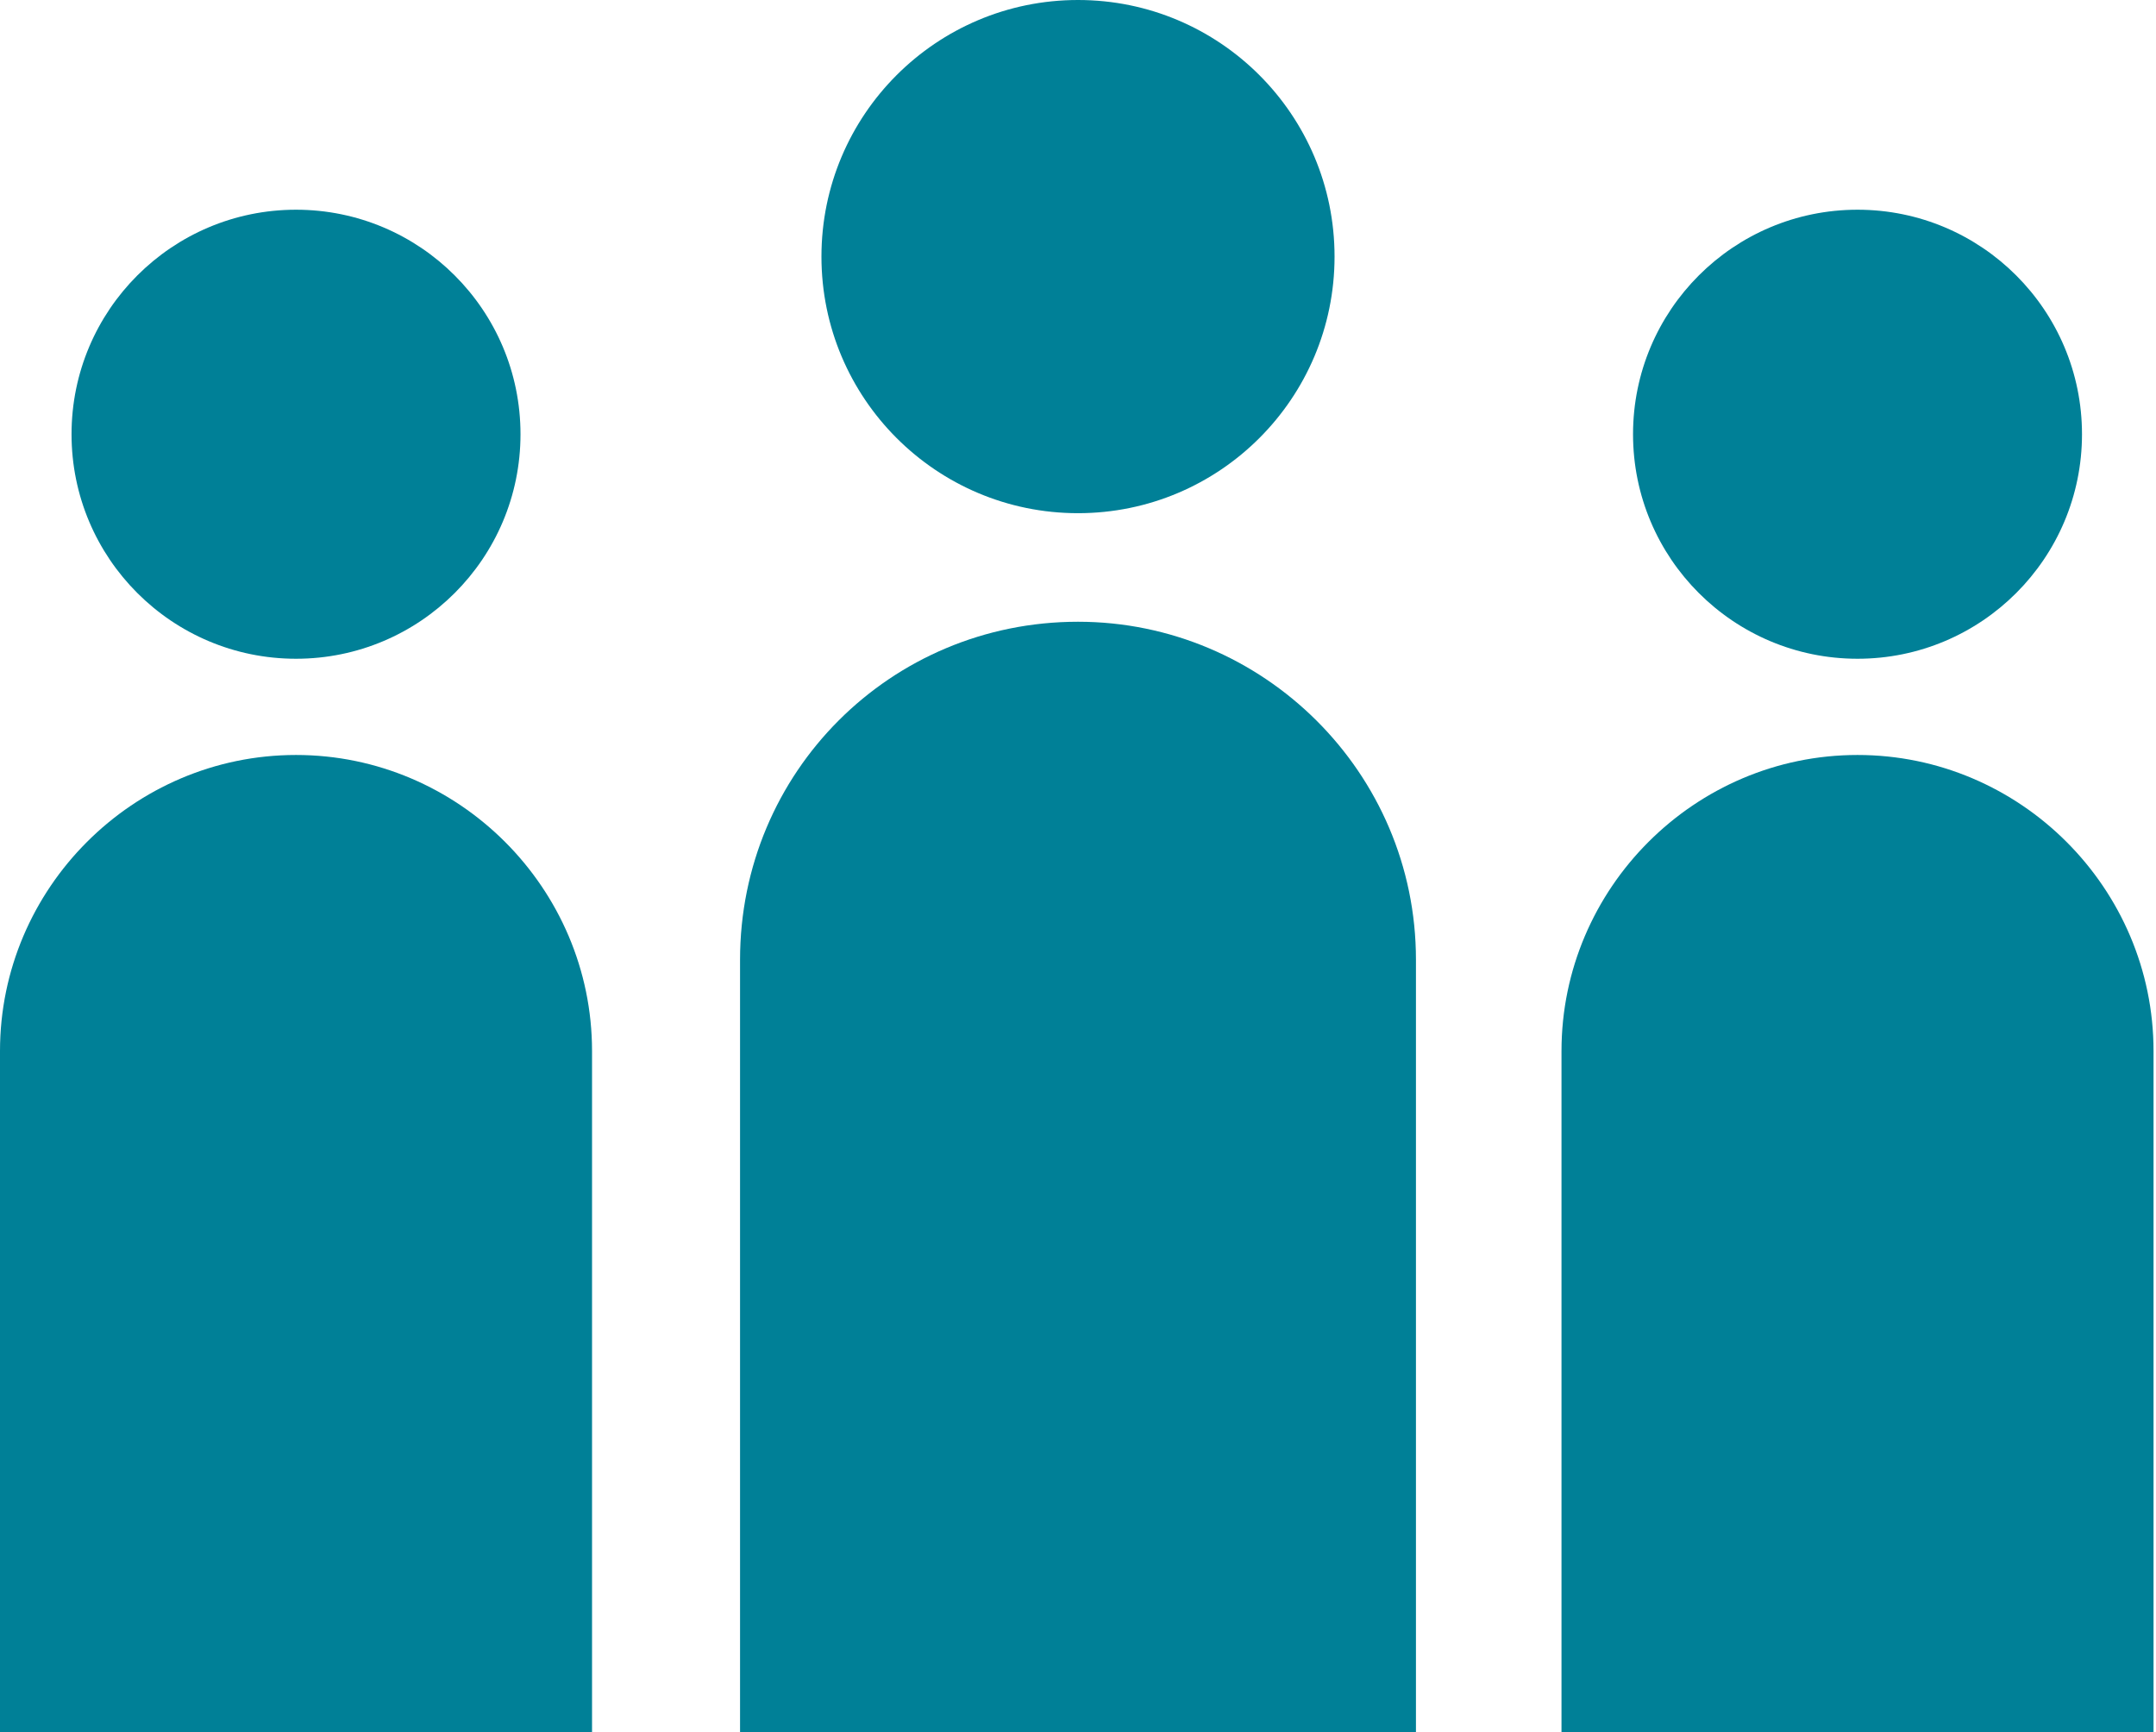
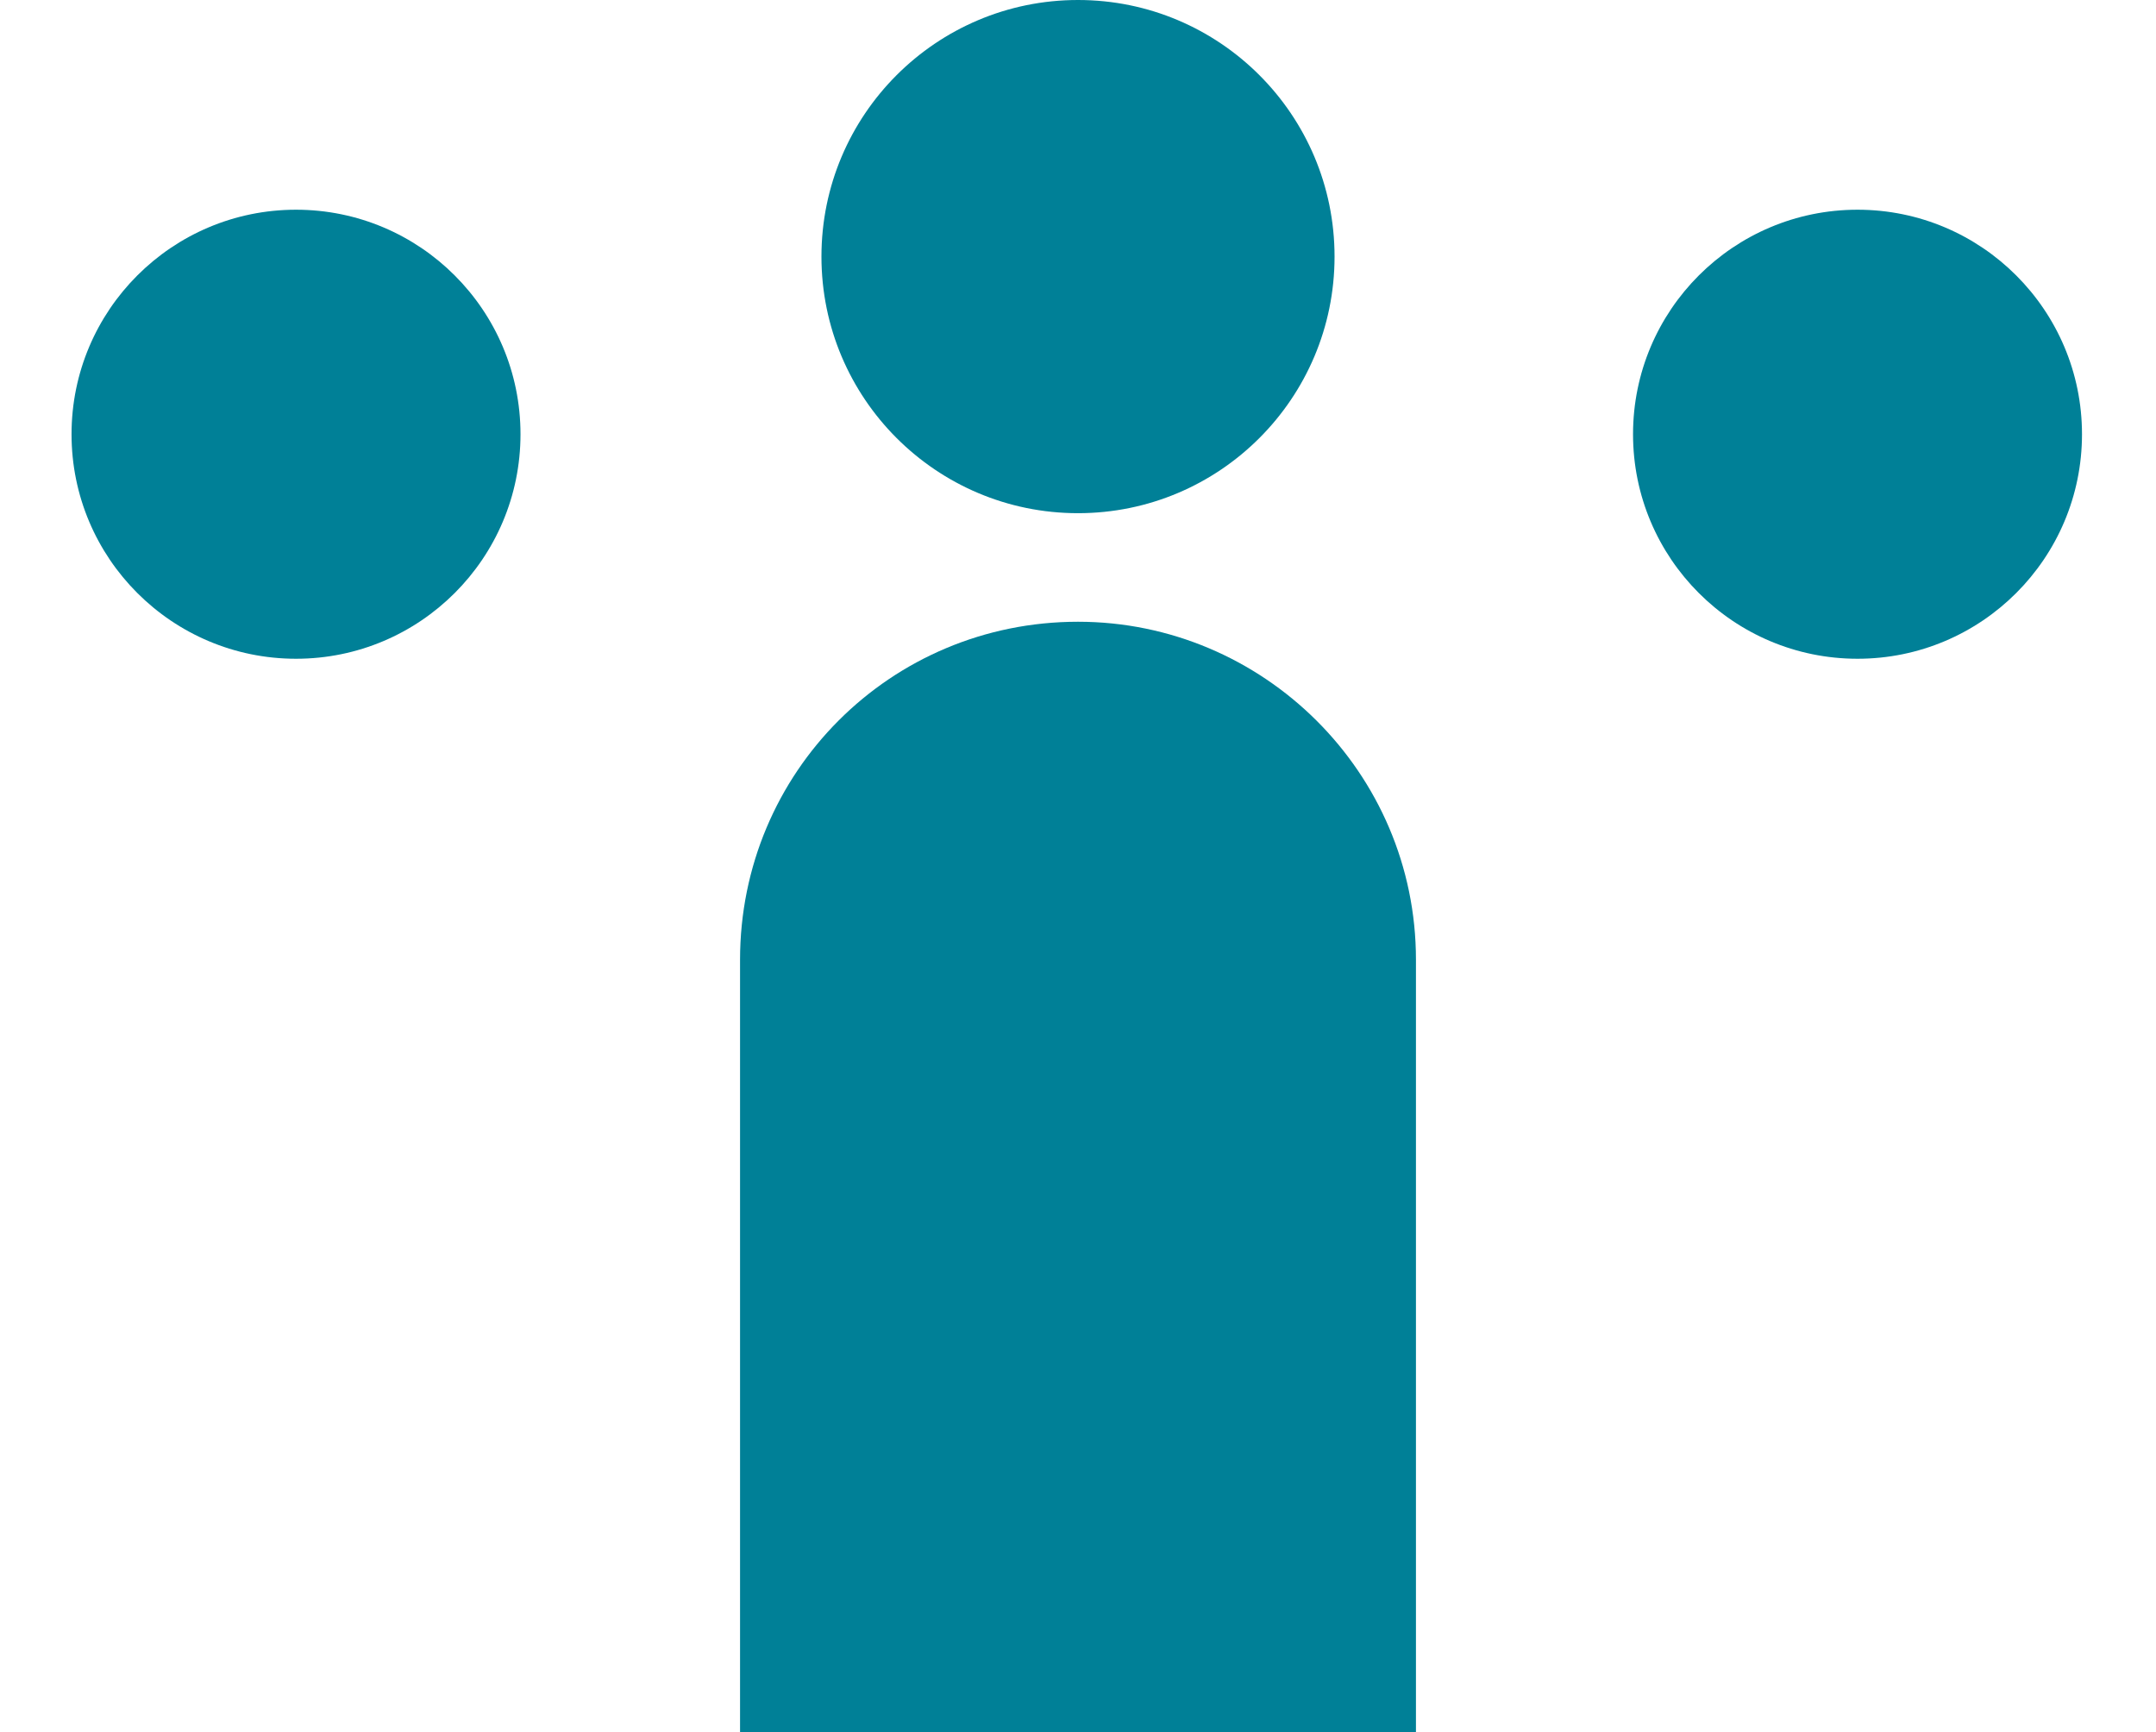
<svg xmlns="http://www.w3.org/2000/svg" version="1.1" id="Layer_2_00000168796885129126138790000010414797470926589095_" x="0px" y="0px" viewBox="0 0 87.4 70.2" style="enable-background:new 0 0 87.4 70.2;">
  <style type="text/css">
	.st0{fill:#008097;}
</style>
  <g id="Layer_1-2">
    <g>
-       <path class="st0" d="M12,30.6L12,30.6c6.6,0,12,5.4,12,12v27.6H0V42.6C0,36,5.4,30.6,12,30.6z" />
      <circle class="st0" cx="12" cy="17.6" r="9.1" />
      <path class="st0" d="M43.7,25.2L43.7,25.2c7.5,0,13.7,6.1,13.7,13.7v31.3H30V38.9C30,31.3,36.1,25.2,43.7,25.2z" />
      <circle class="st0" cx="43.7" cy="10.4" r="10.4" />
-       <path class="st0" d="M75.3,30.6L75.3,30.6c6.6,0,12,5.4,12,12v27.6h-24V42.6C63.3,36,68.7,30.6,75.3,30.6L75.3,30.6z" />
      <circle class="st0" cx="75.3" cy="17.6" r="9.1" />
    </g>
  </g>
</svg>